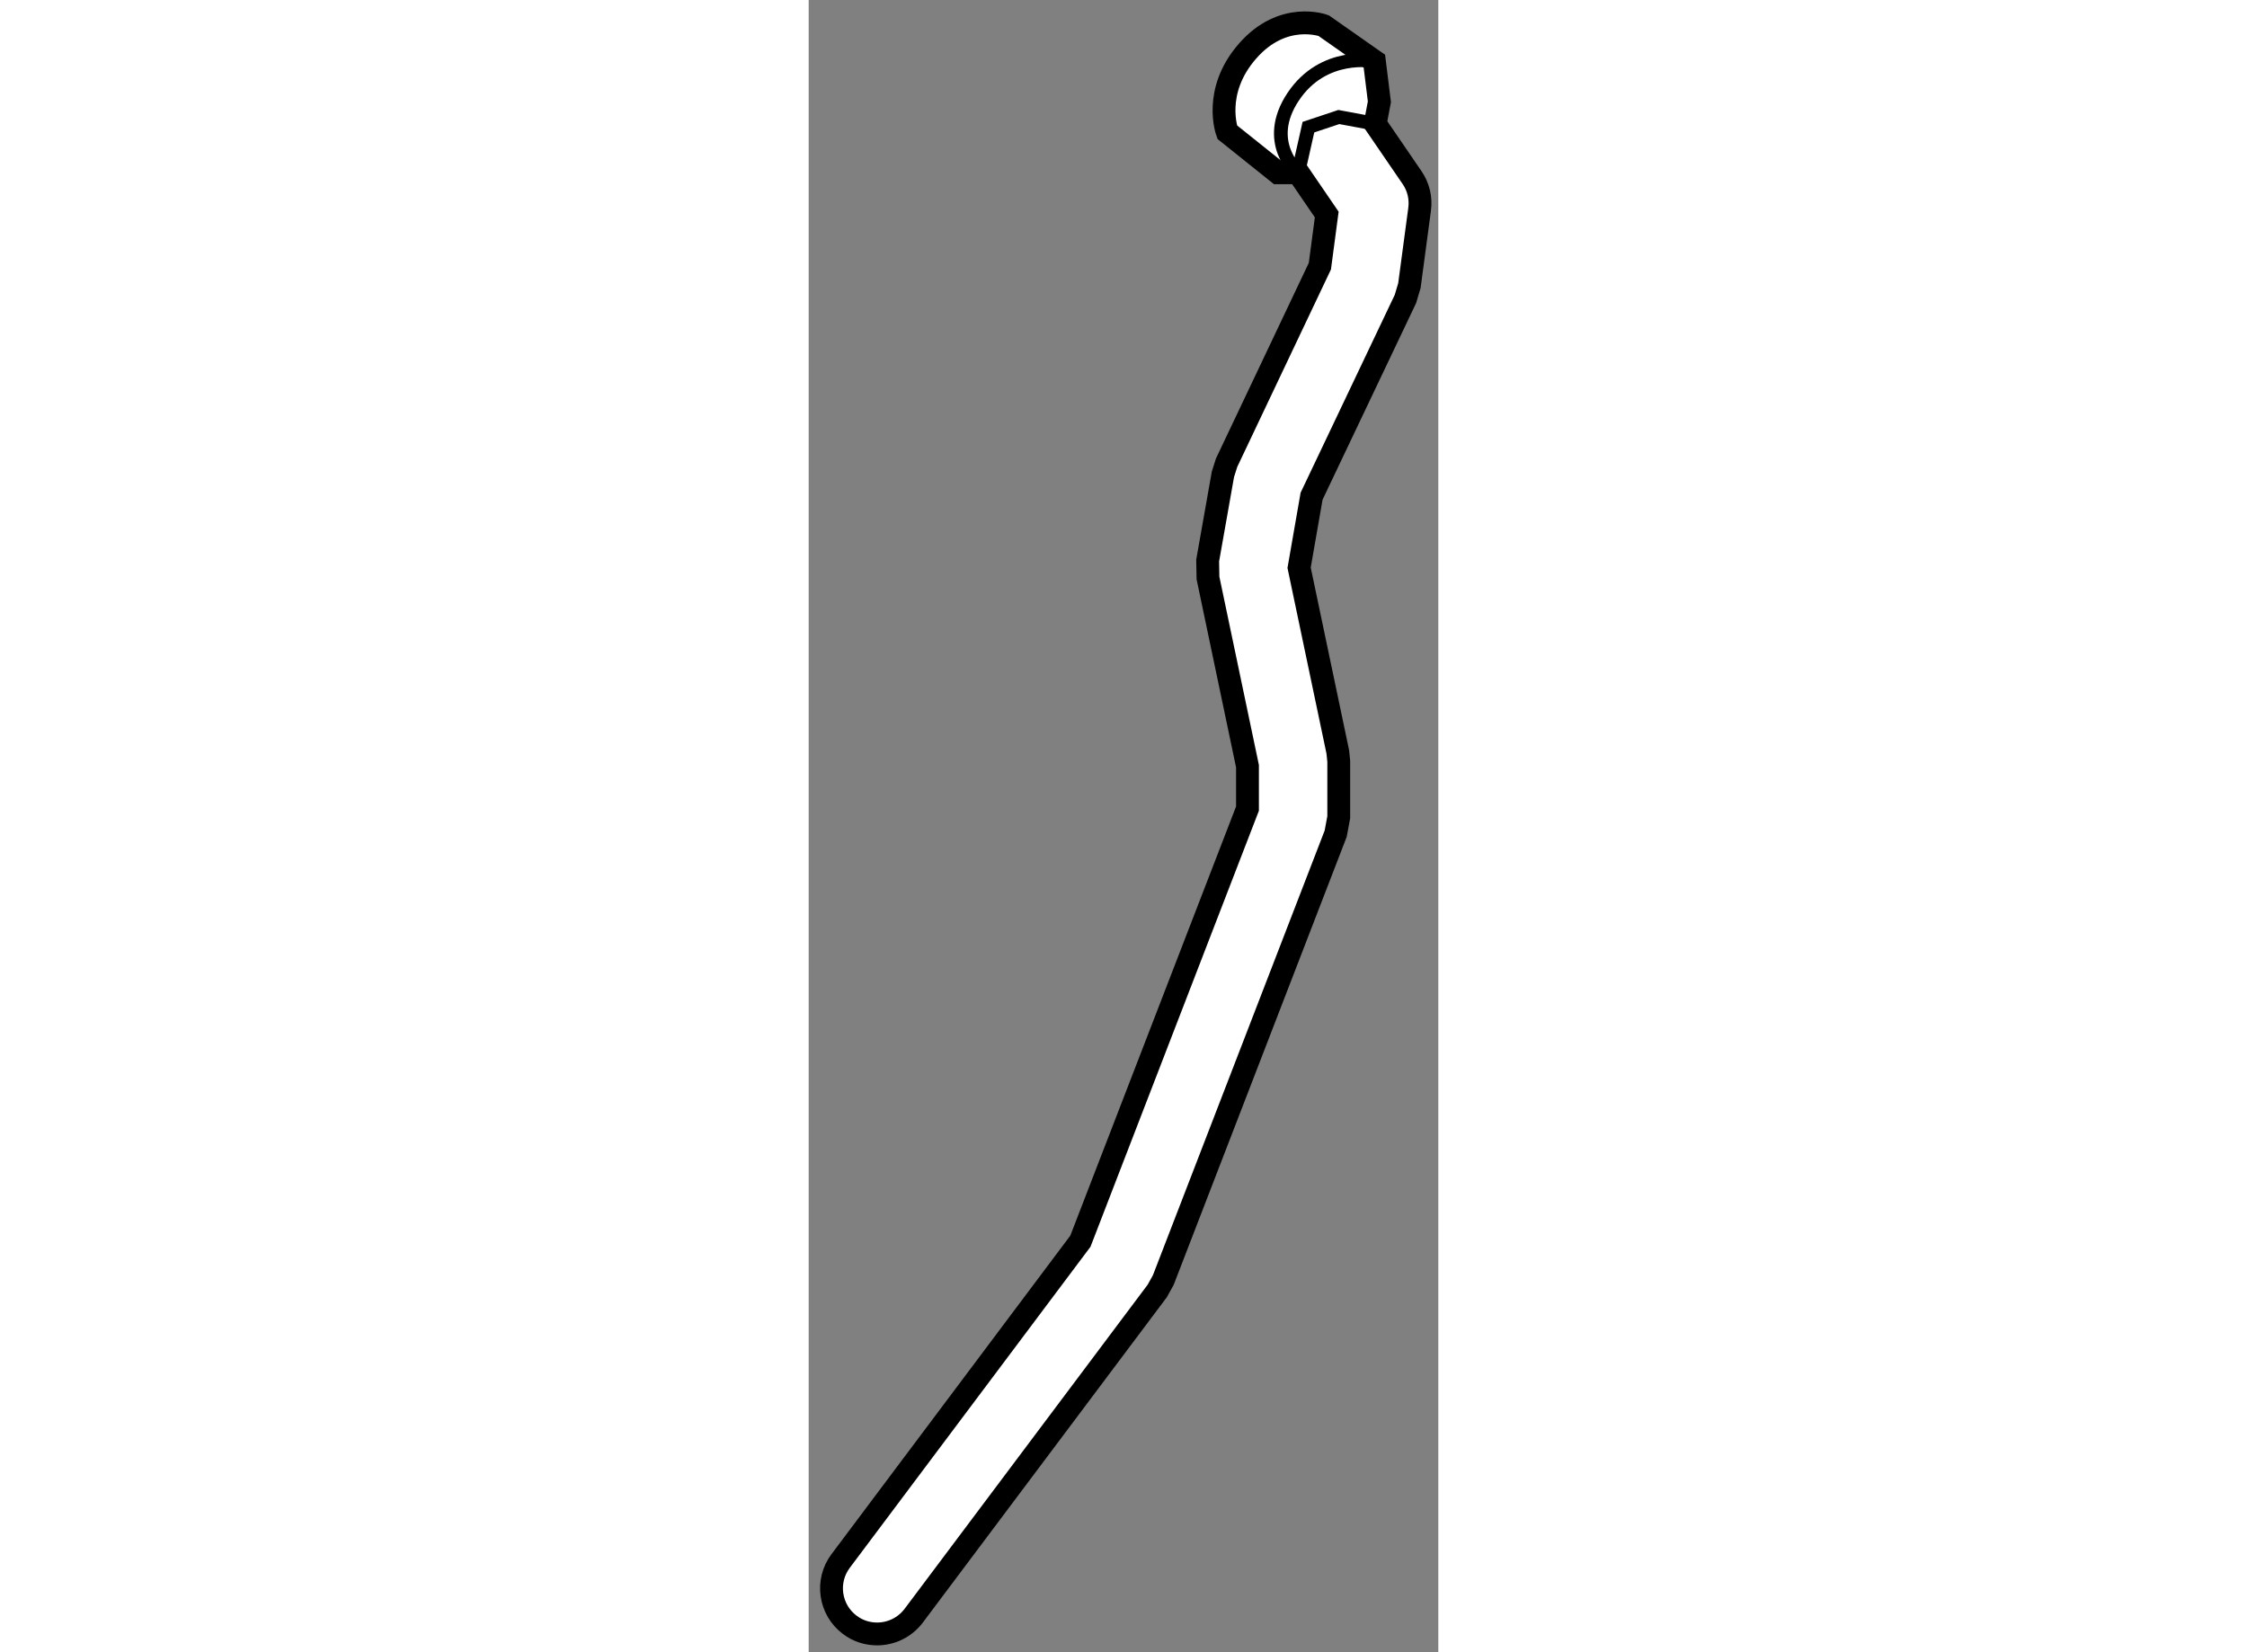
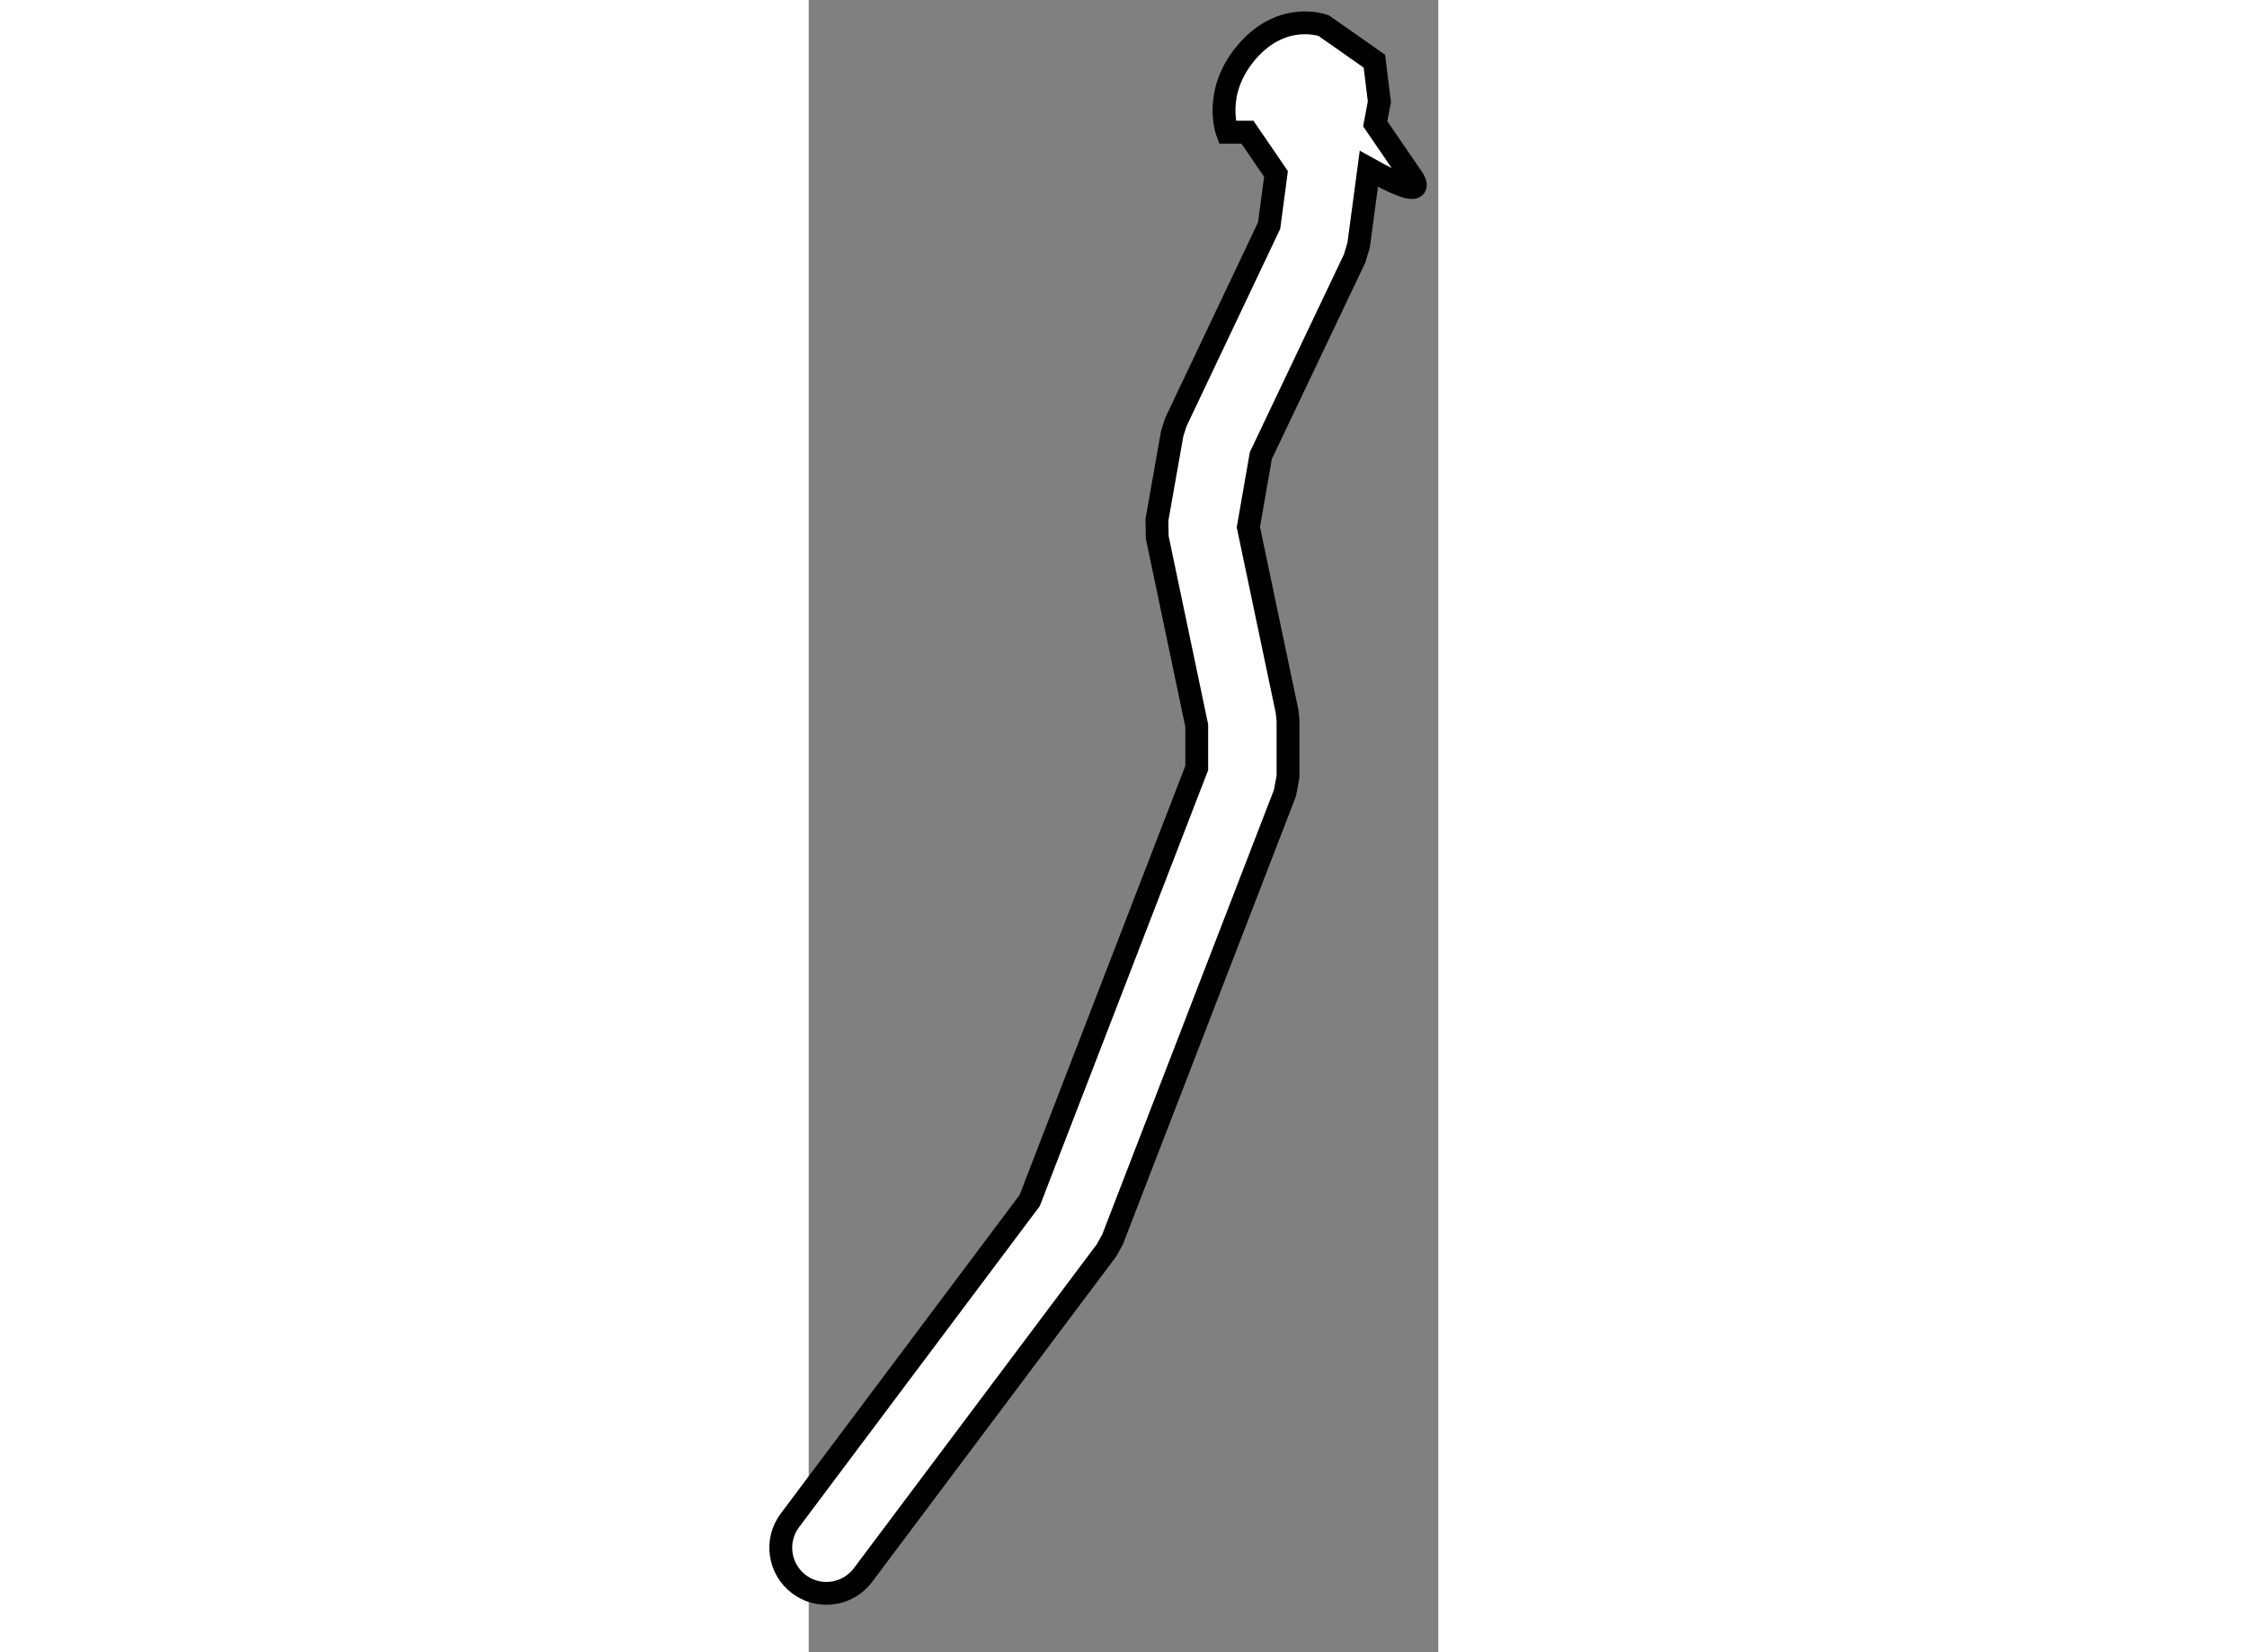
<svg xmlns="http://www.w3.org/2000/svg" version="1.1" x="0px" y="0px" width="244.8px" height="180px" viewBox="160.662 26.763 13.785 36.173" enable-background="new 0 0 244.8 180" xml:space="preserve">
  <rect x="160.662" y="26.763" width="13.785" height="36.173" fill="#808080" stroke="none" />
  <g>
-     <path fill="#FFFFFF" stroke="#000000" stroke-width="0.5" d="M173.87,30.648l-0.804-1.175l0.091-0.482l-0.11-0.889l-1.11-0.778    c0,0-0.889-0.332-1.666,0.557c-0.778,0.888-0.445,1.776-0.445,1.776l1.111,0.889h0.442l0.625,0.914l-0.15,1.13l-2.042,4.303    l-0.081,0.255l-0.334,1.888l0.007,0.381l0.865,4.121v0.928l-3.658,9.471l-5.249,7.001c-0.332,0.441-0.242,1.068,0.2,1.399    c0.178,0.135,0.389,0.199,0.597,0.199c0.305,0,0.604-0.138,0.802-0.399l5.332-7.11l0.133-0.24l3.774-9.772l0.067-0.36v-1.223    l-0.021-0.207l-0.847-4.032l0.273-1.566l2.055-4.319l0.087-0.293l0.223-1.667C174.071,31.099,174.012,30.852,173.87,30.648z" />
-     <path fill="none" stroke="#000000" stroke-width="0.3" d="M173.066,29.473l-0.797-0.148l-0.666,0.222l-0.225,0.999    c0,0-0.775-0.666-0.108-1.666c0.666-0.999,1.776-0.777,1.776-0.777" />
+     <path fill="#FFFFFF" stroke="#000000" stroke-width="0.5" d="M173.87,30.648l-0.804-1.175l0.091-0.482l-0.11-0.889l-1.11-0.778    c0,0-0.889-0.332-1.666,0.557c-0.778,0.888-0.445,1.776-0.445,1.776h0.442l0.625,0.914l-0.15,1.13l-2.042,4.303    l-0.081,0.255l-0.334,1.888l0.007,0.381l0.865,4.121v0.928l-3.658,9.471l-5.249,7.001c-0.332,0.441-0.242,1.068,0.2,1.399    c0.178,0.135,0.389,0.199,0.597,0.199c0.305,0,0.604-0.138,0.802-0.399l5.332-7.11l0.133-0.24l3.774-9.772l0.067-0.36v-1.223    l-0.021-0.207l-0.847-4.032l0.273-1.566l2.055-4.319l0.087-0.293l0.223-1.667C174.071,31.099,174.012,30.852,173.87,30.648z" />
  </g>
</svg>